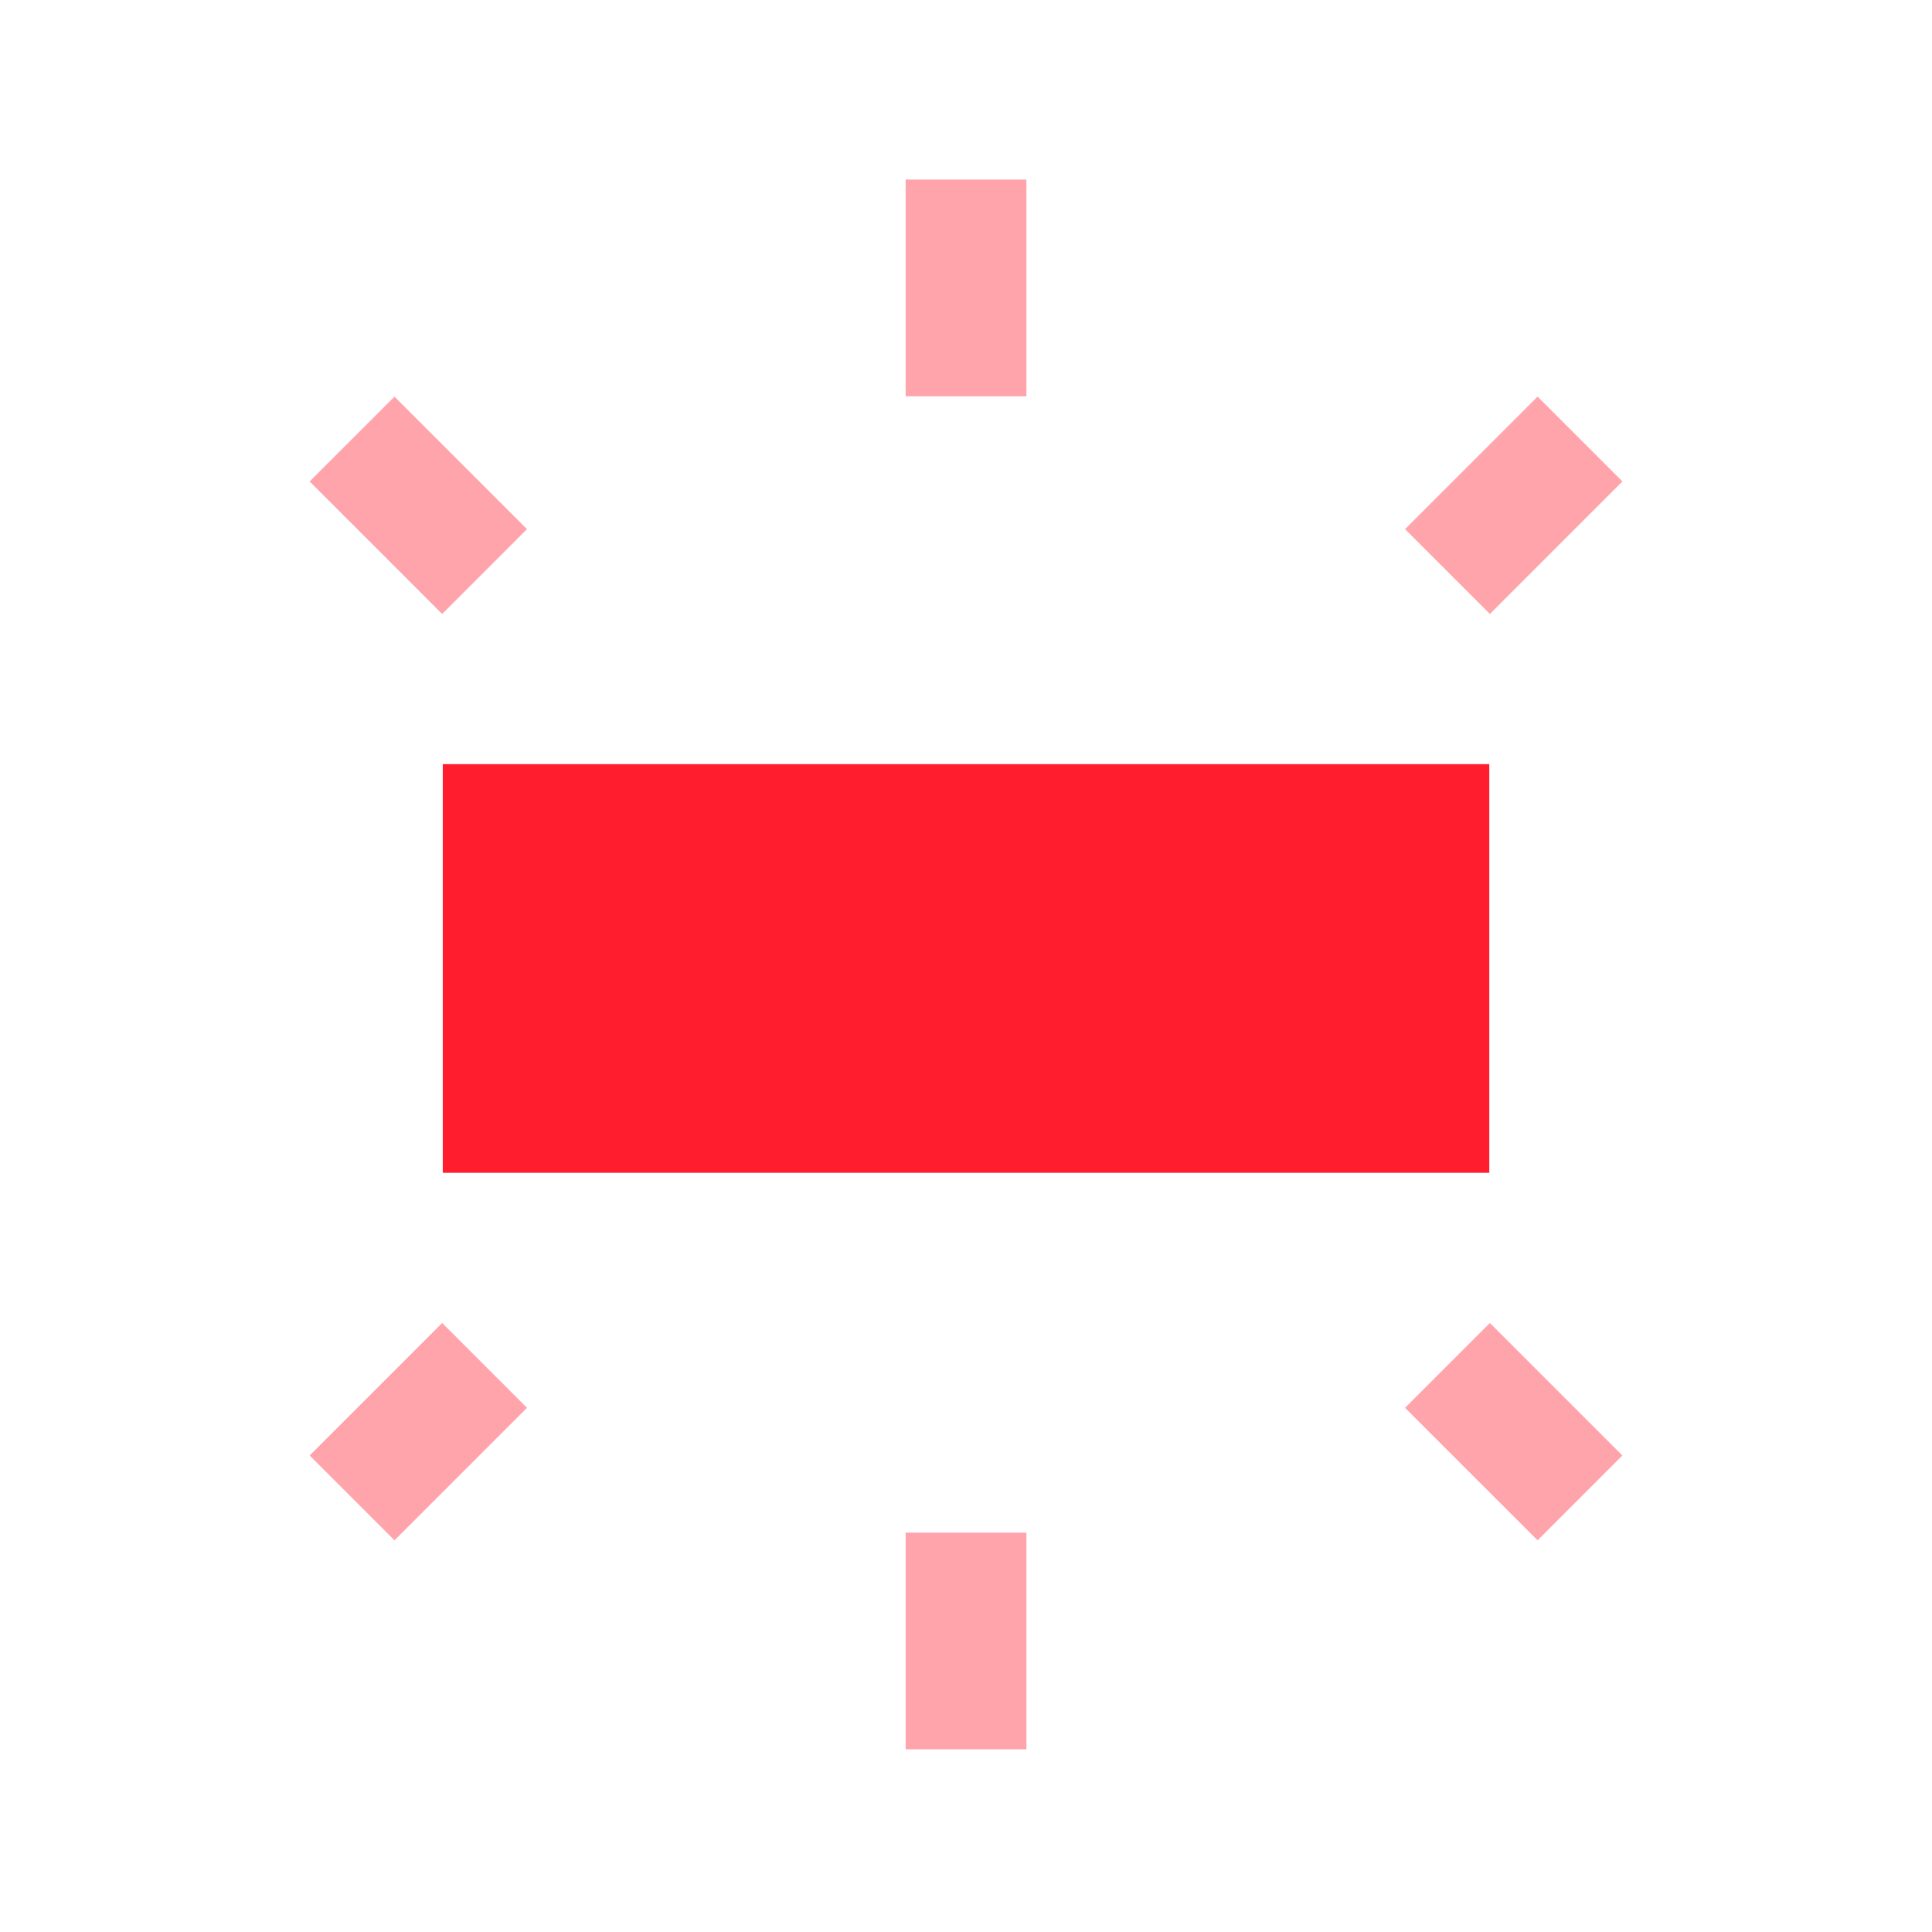
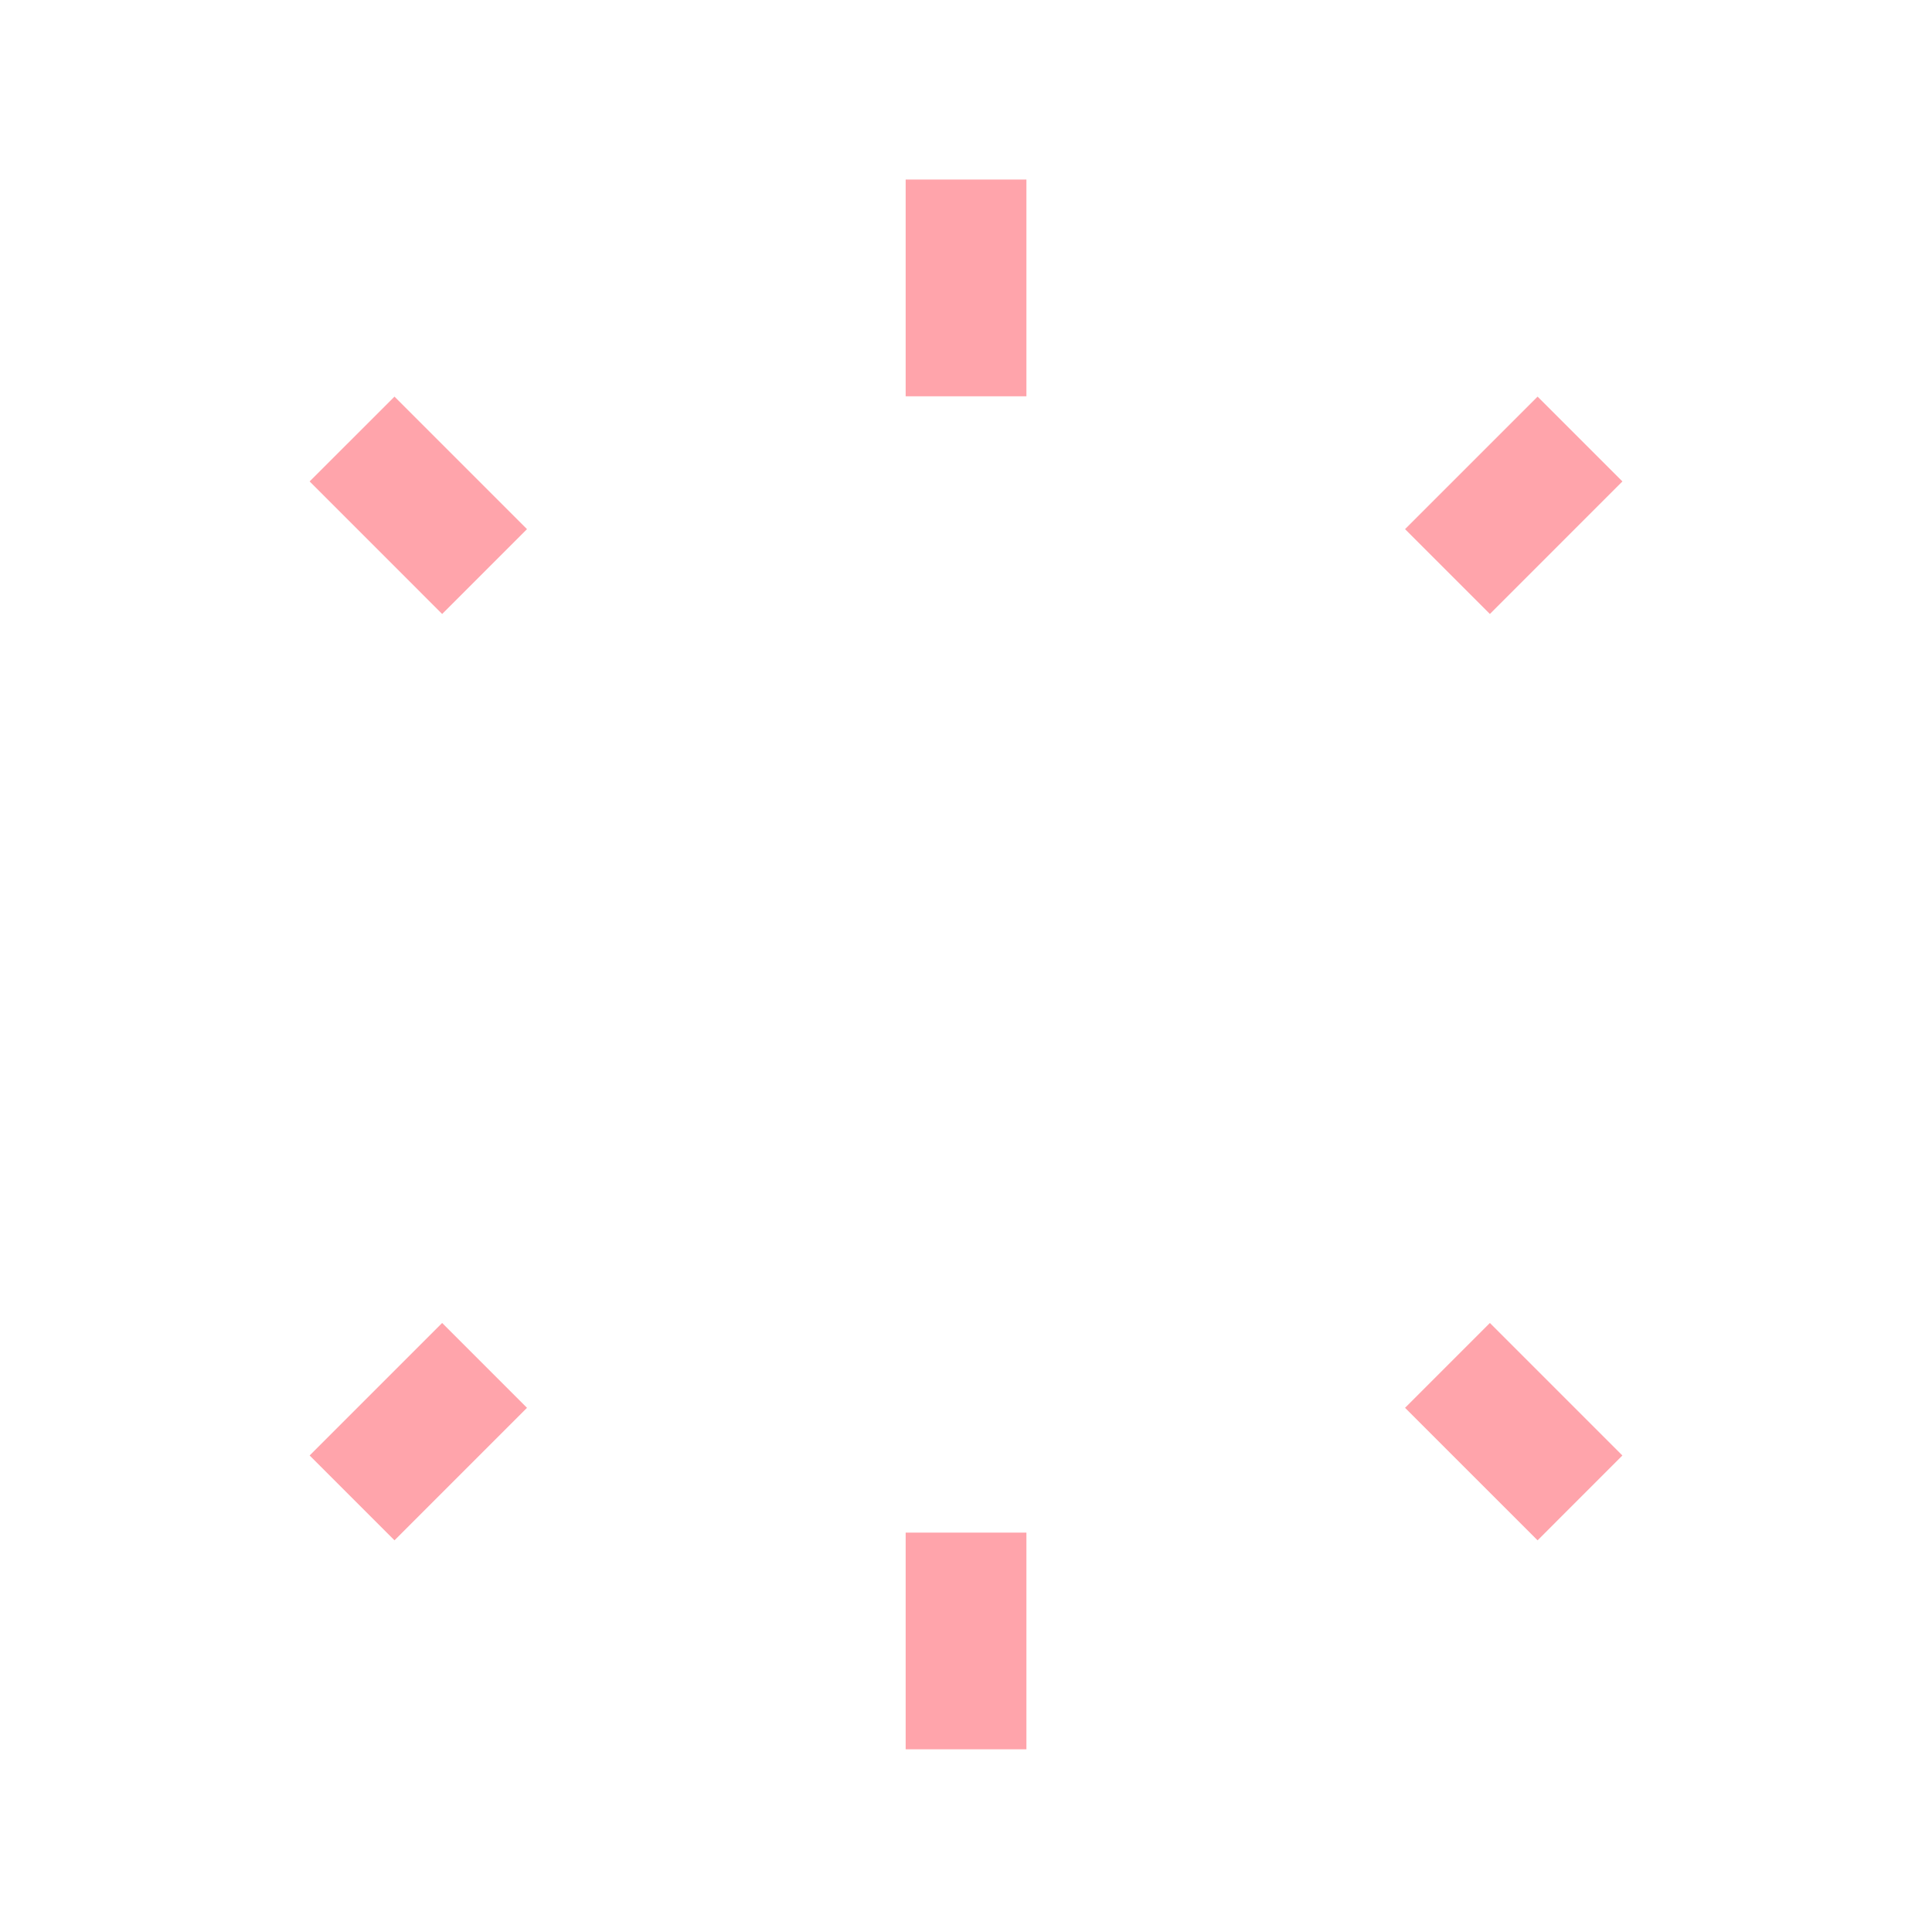
<svg xmlns="http://www.w3.org/2000/svg" width="48" height="48" viewBox="0 0 48 48" fill="none">
  <mask id="mask0_3476_9153" style="mask-type:alpha" maskUnits="userSpaceOnUse" x="0" y="0" width="48" height="48">
    <rect width="48" height="48" fill="#D9D9D9" />
  </mask>
  <g mask="url(#mask0_3476_9153)">
    <path fill-rule="evenodd" clip-rule="evenodd" d="M22.501 4.461V9.846H25.501V4.461H22.501ZM34.908 13.146L37.016 15.254L40.308 11.961L38.201 9.854L34.908 13.146ZM22.501 38.077V43.461H25.501V38.077H22.501ZM34.908 34.977L38.201 38.269L40.308 36.161L37.016 32.869L34.908 34.977ZM7.693 11.961L10.985 15.254L13.093 13.146L9.801 9.854L7.693 11.961ZM7.693 36.161L9.801 38.269L13.093 34.977L10.985 32.869L7.693 36.161Z" fill="#FF1D2E" fill-opacity="0.4" />
-     <path d="M11.001 29.138V18.985H37.001V29.138H11.001Z" fill="#FF1D2E" />
  </g>
</svg>